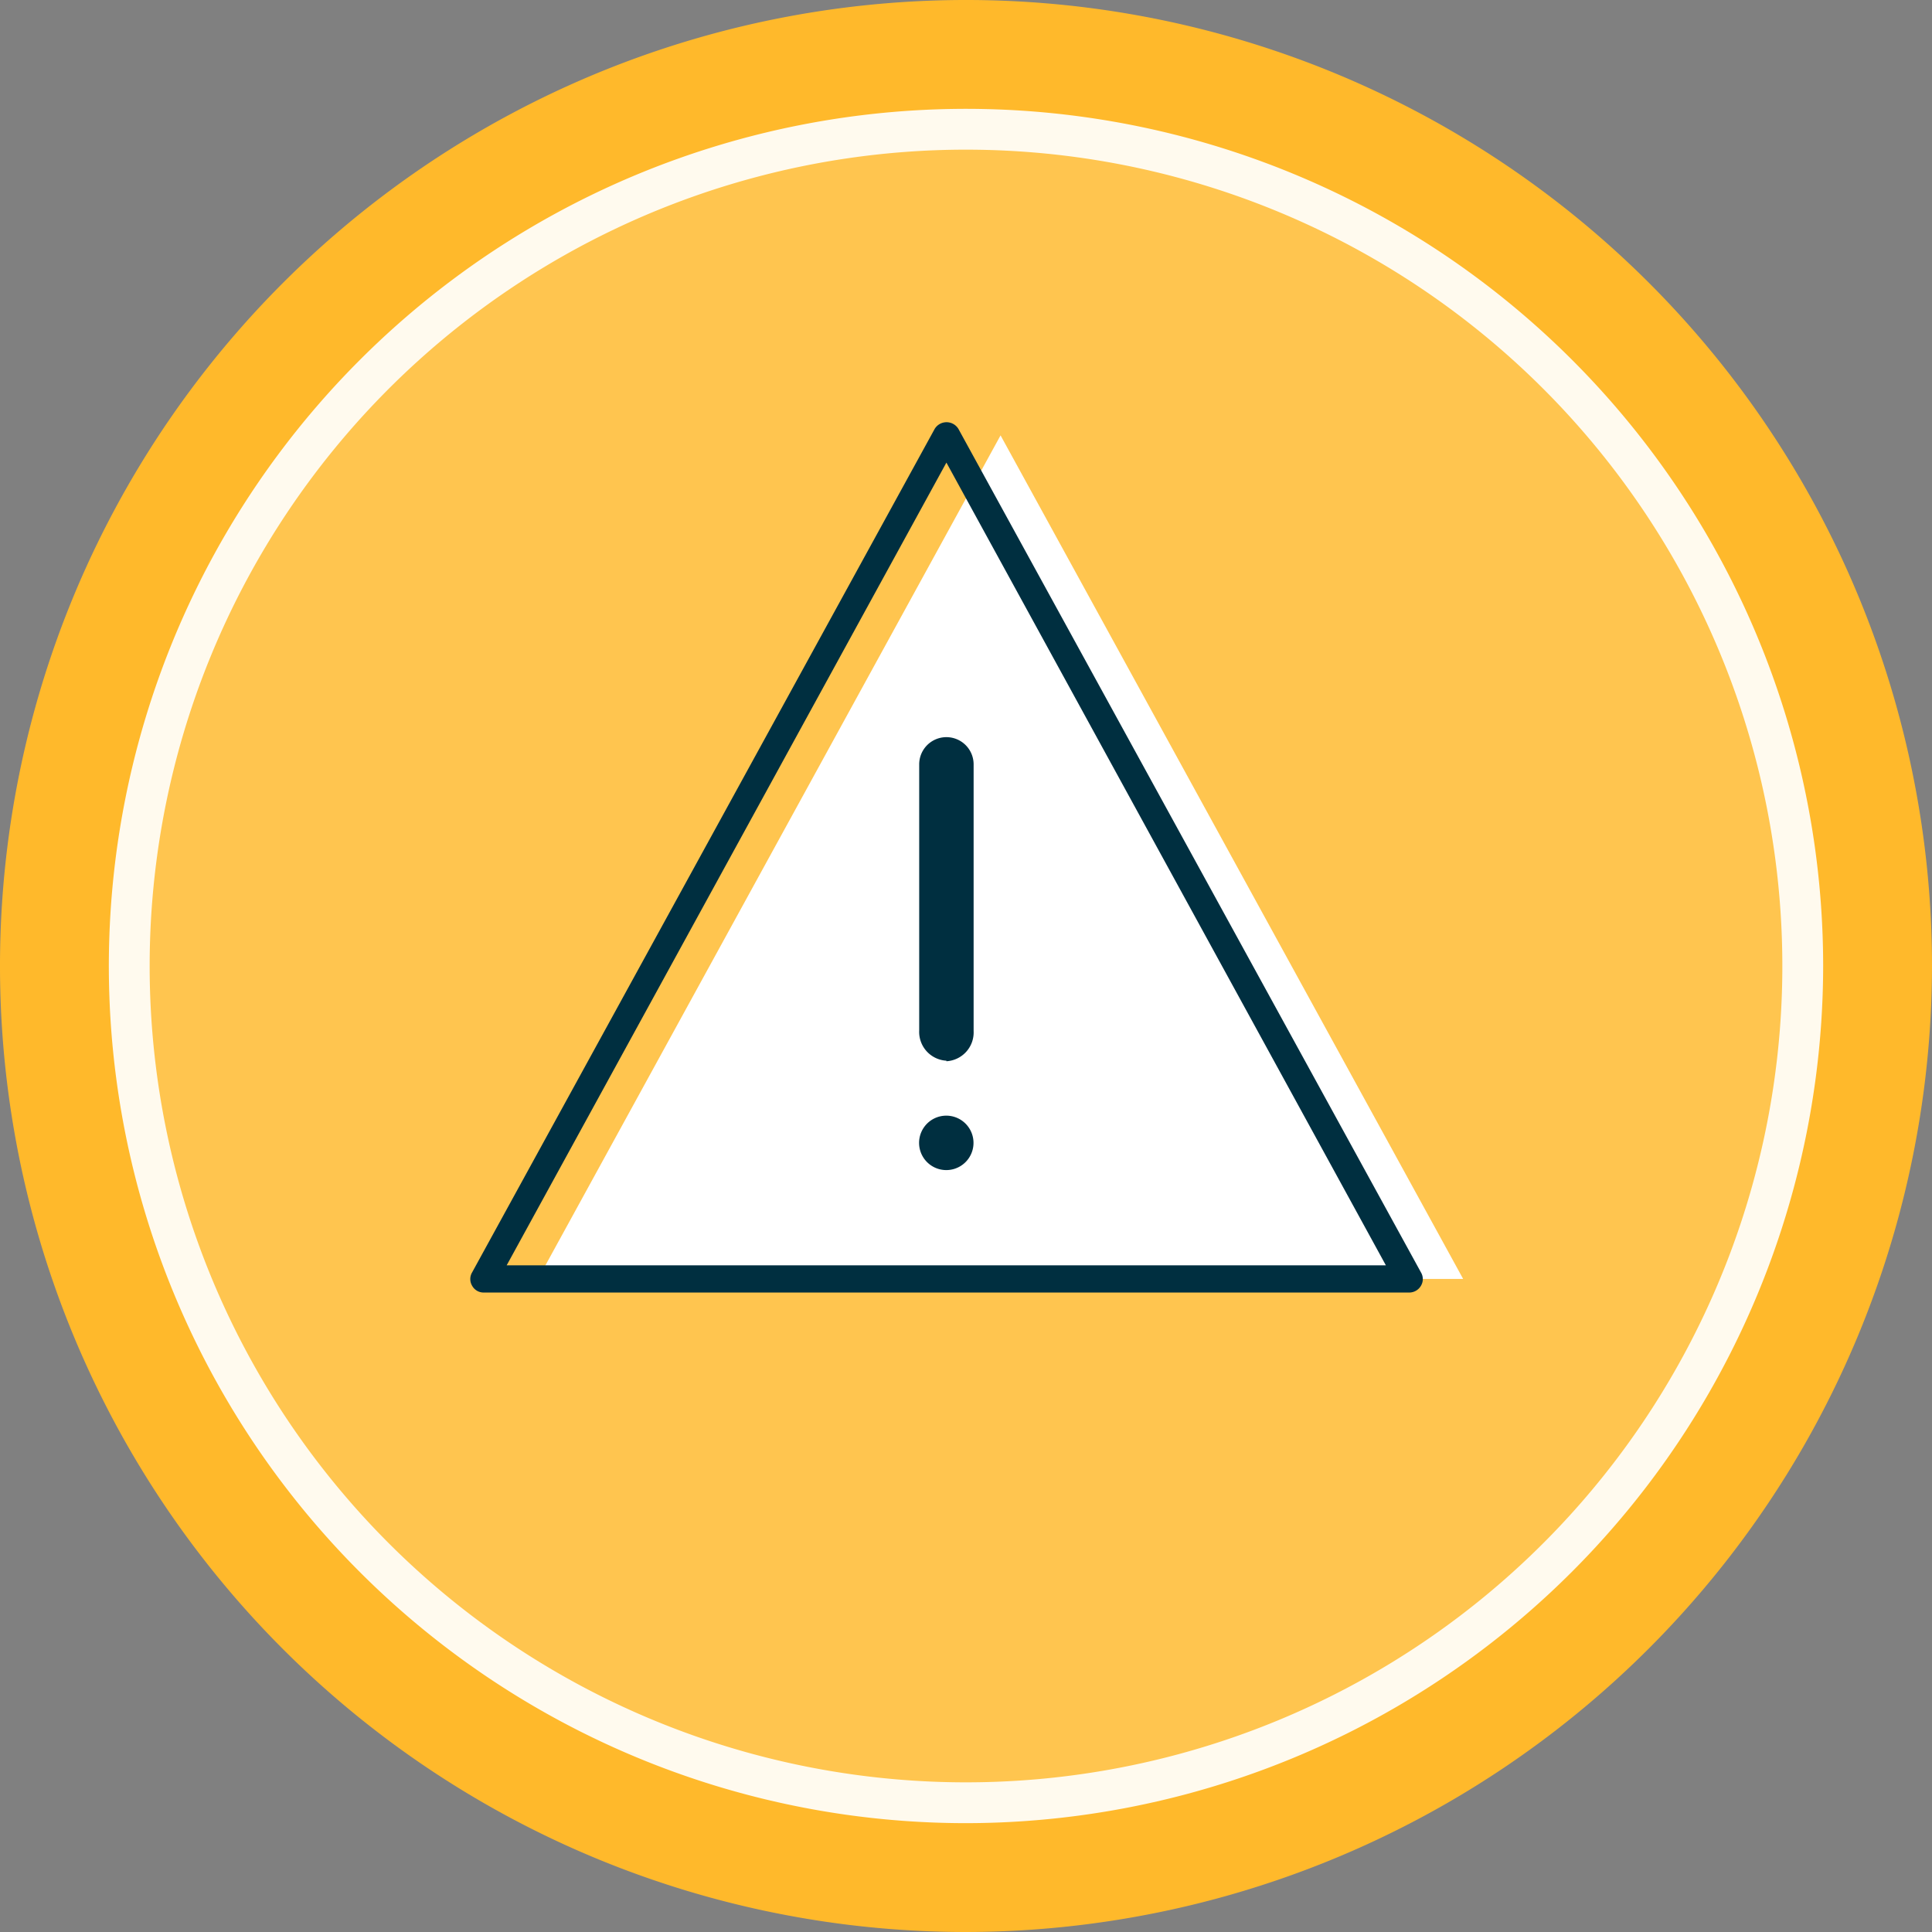
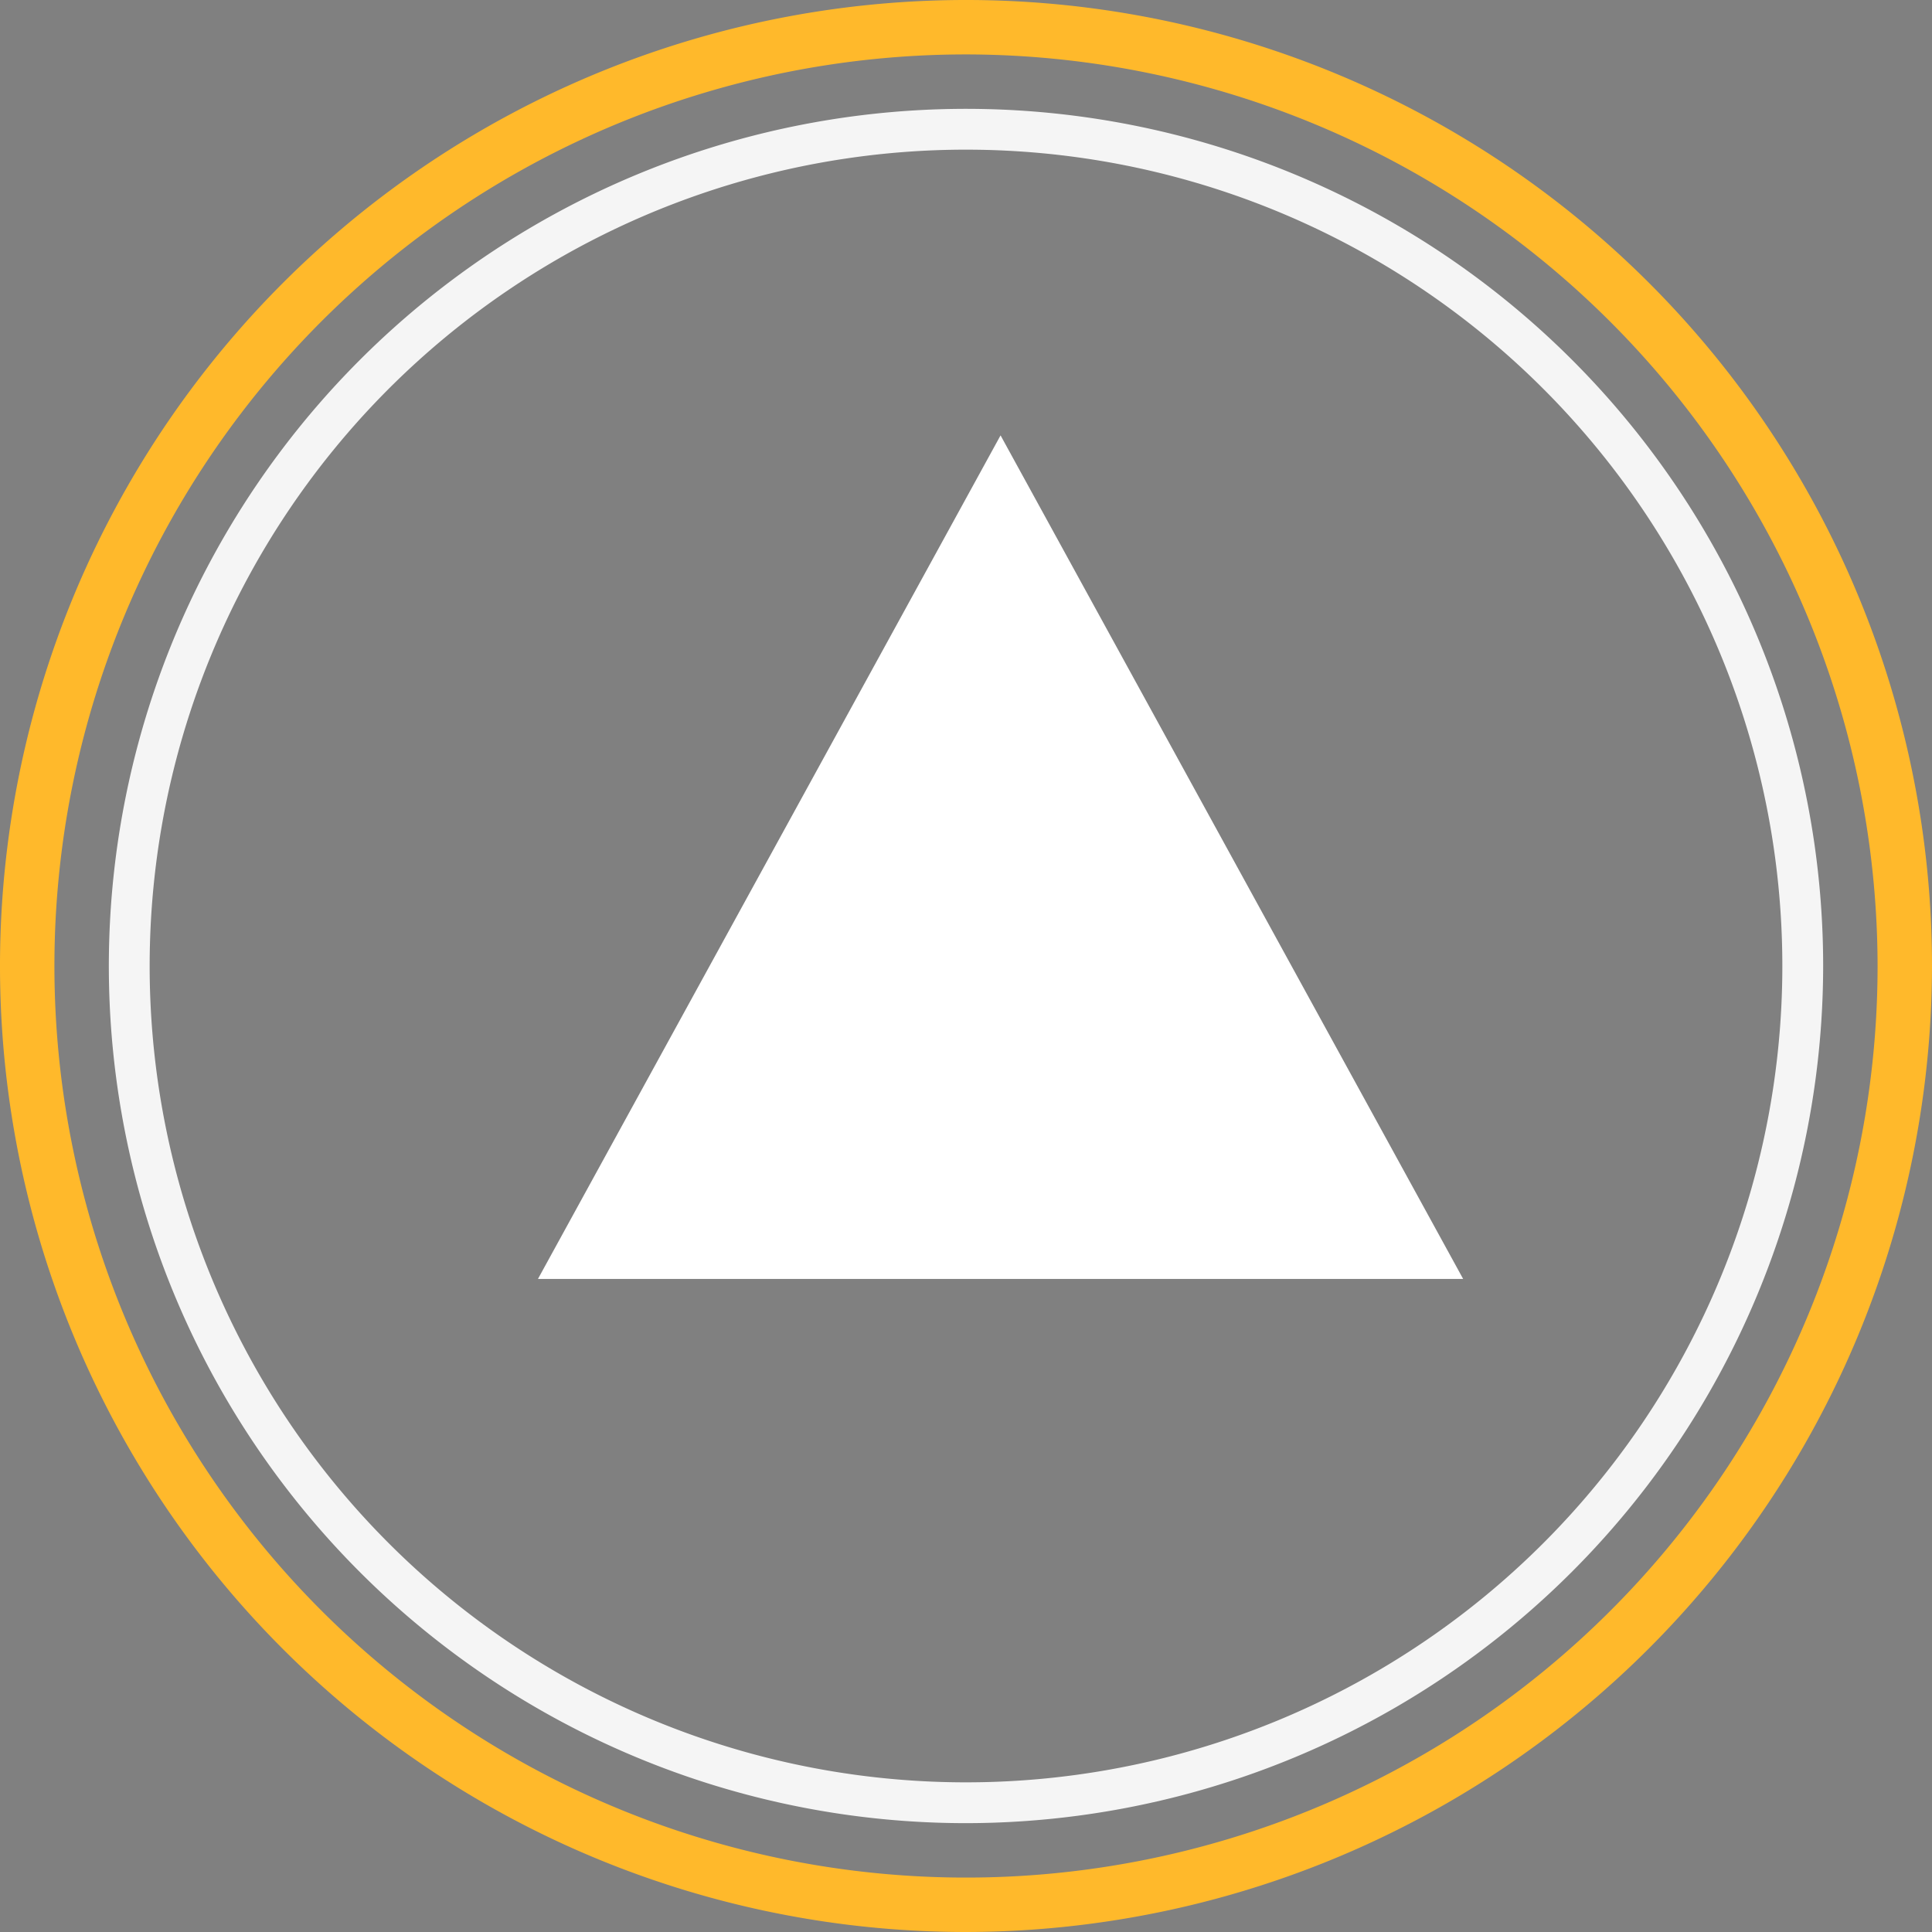
<svg xmlns="http://www.w3.org/2000/svg" viewBox="0 0 71 71">
  <rect x="0" y="0" width="71" height="71" fill="#808080" stroke="none" />
  <g id="Capa_2" data-name="Capa 2">
    <g id="Capa_1-2" data-name="Capa 1">
-       <circle id="Oval-Copy" cx="35.5" cy="35.5" r="34.5" fill="#ffb92b" />
      <path d="M35.5,71A35.5,35.5,0,1,1,71,35.5,35.55,35.55,0,0,1,35.5,71Zm0-69A33.5,33.5,0,1,0,69,35.5,33.54,33.54,0,0,0,35.5,2Z" fill="#ffb92b" />
      <g opacity="0.92" style="isolation:isolate">
-         <circle id="Oval-Copy-2" cx="35.5" cy="35.5" r="30.75" fill="#ffc652" />
        <path d="M35.5,67A31.5,31.5,0,1,1,67,35.5,31.53,31.53,0,0,1,35.5,67Zm0-61.5a30,30,0,1,0,30,30A30,30,0,0,0,35.5,5.5Z" fill="#fff" />
      </g>
      <polygon id="Stroke-1" points="53.77 47 36.77 16 19.77 47 53.77 47" fill="#fff" fill-rule="evenodd" />
-       <path id="Path" d="M34.78,39a1.06,1.06,0,0,0,1-1.11V28.09a1,1,0,1,0-2,0v9.78a1.06,1.06,0,0,0,1,1.11Z" fill="#002f40" />
-       <path id="Path-2" data-name="Path" d="M34.78,41a1,1,0,1,0,.7.29A1,1,0,0,0,34.78,41Z" fill="#002f40" />
-       <path d="M51.78,47.5h-34a.48.48,0,0,1-.43-.25.48.48,0,0,1,0-.49l17-31a.51.51,0,0,1,.87,0l17,31a.48.48,0,0,1,0,.49A.5.5,0,0,1,51.78,47.5Zm-33.16-1H50.93L34.78,17Z" fill="#002f40" />
    </g>
  </g>
</svg>